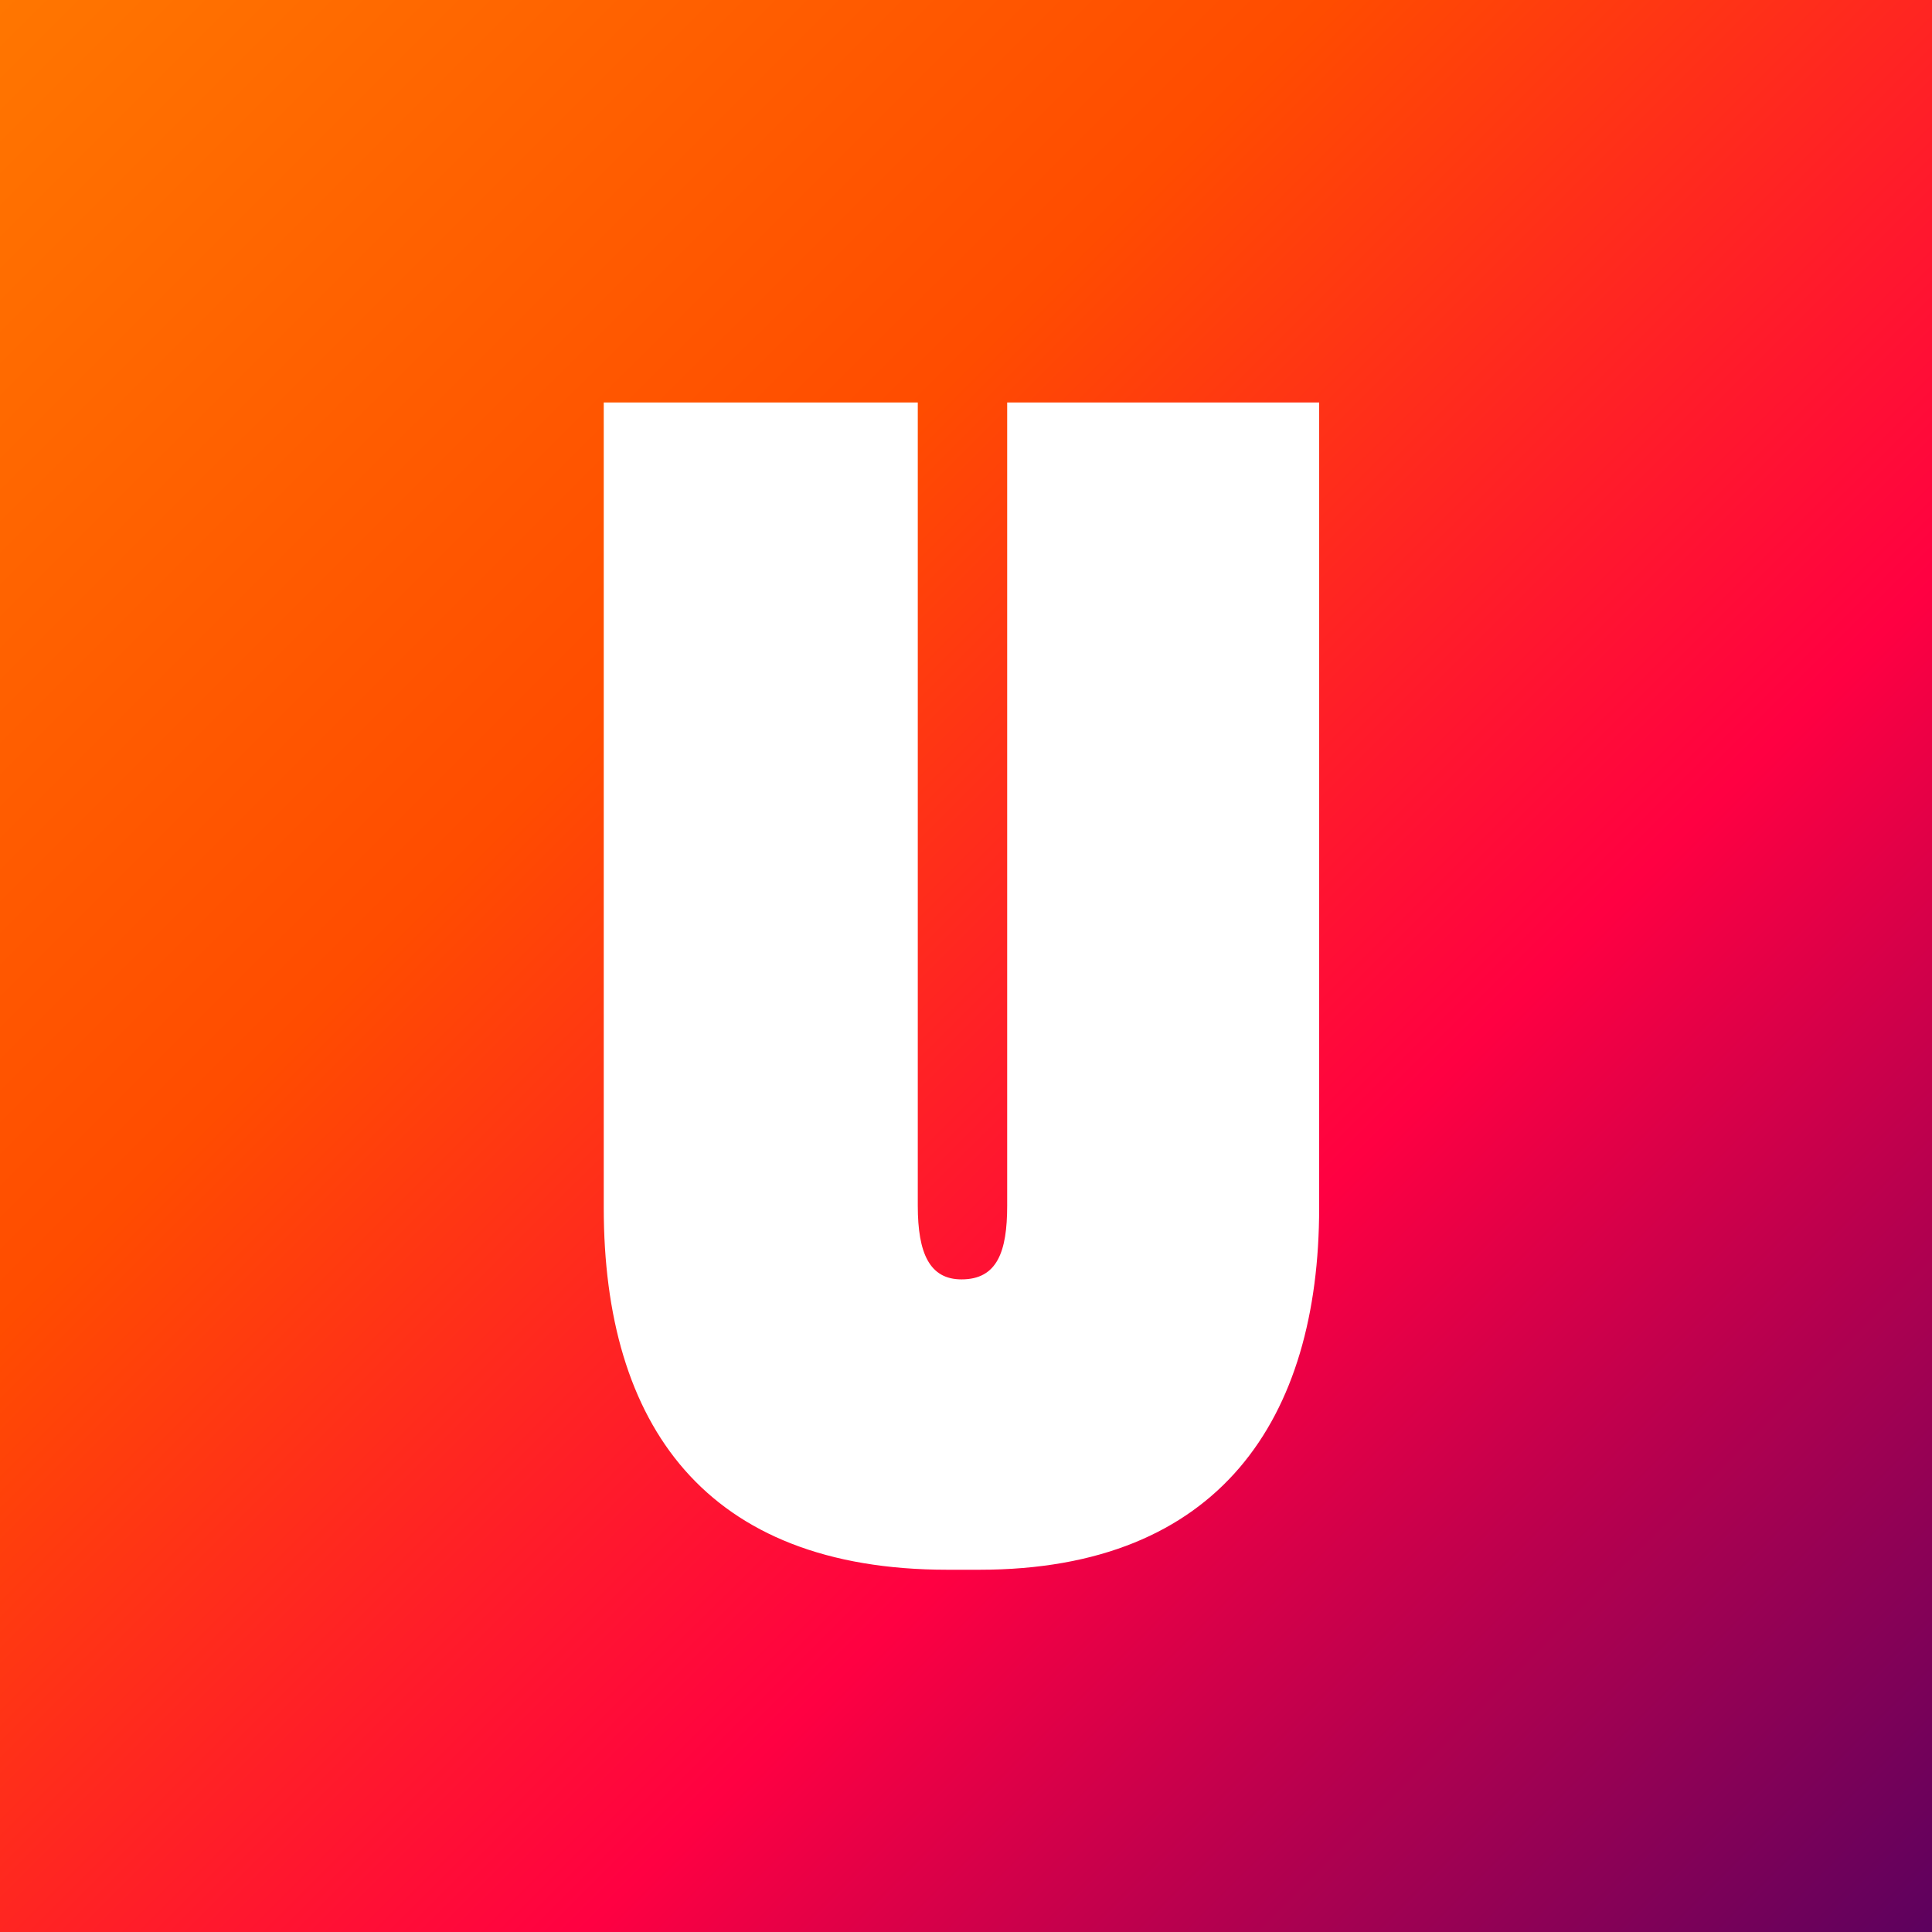
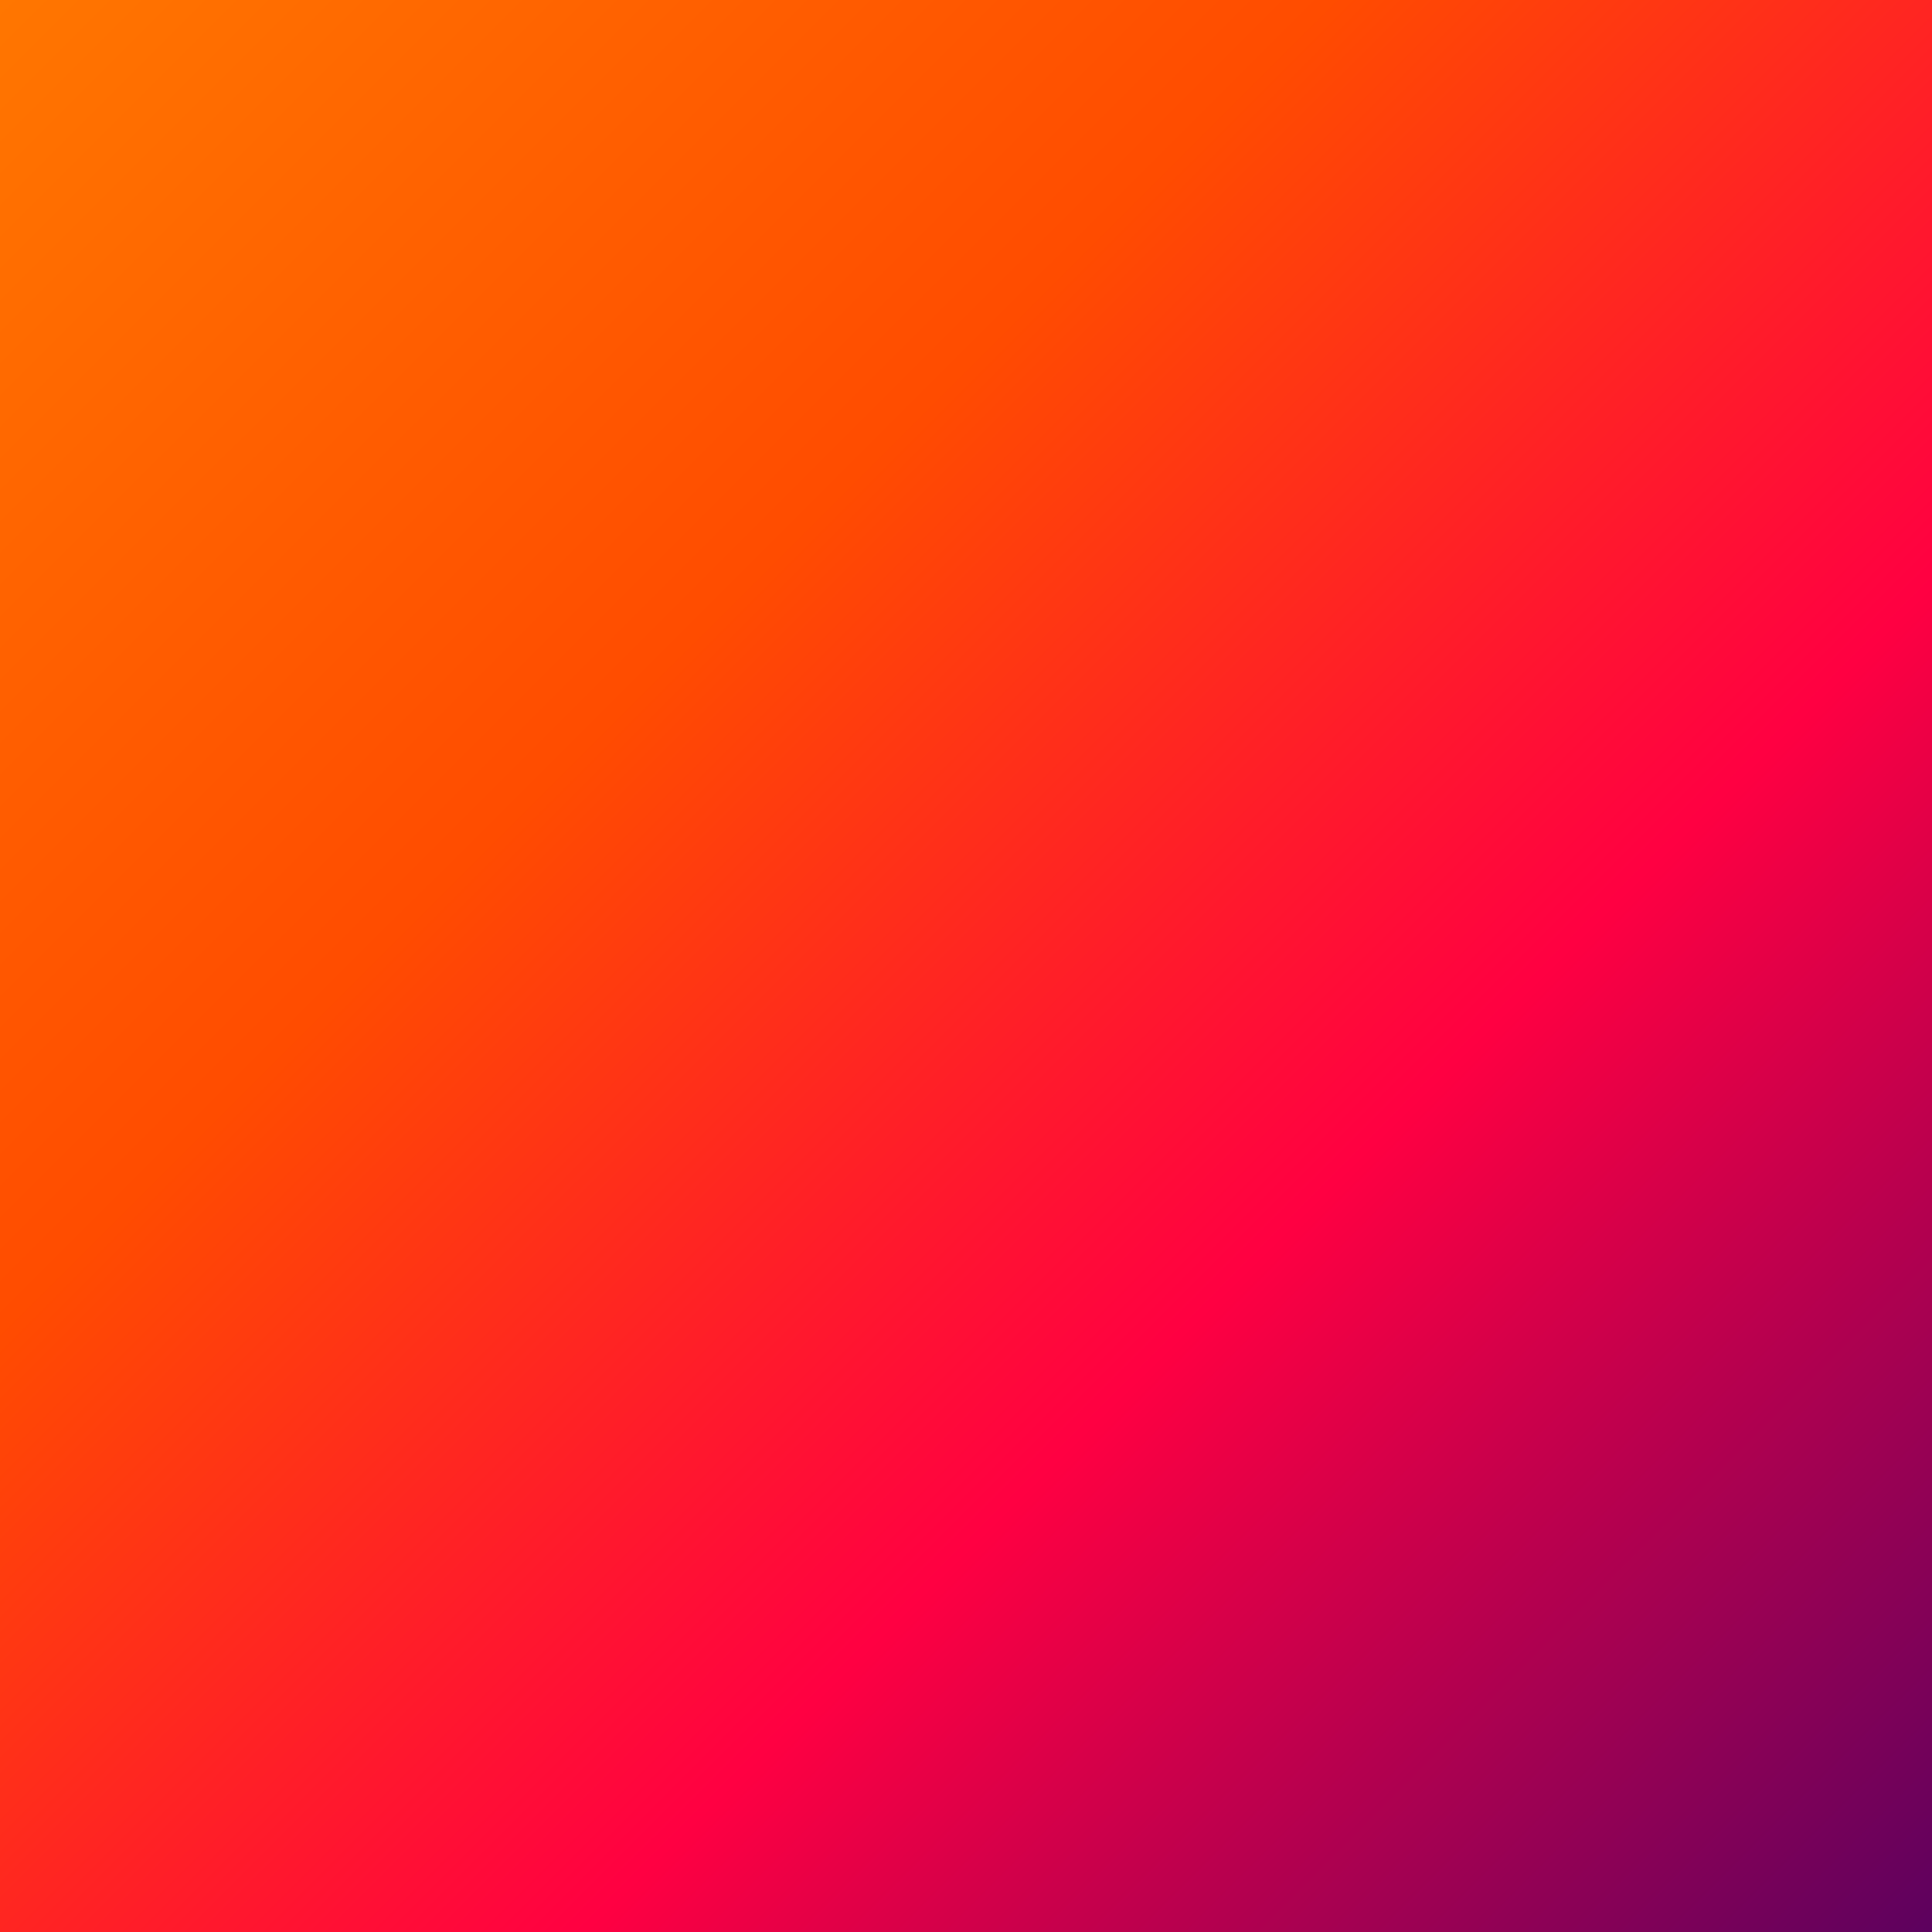
<svg xmlns="http://www.w3.org/2000/svg" width="48" height="48" viewBox="0 0 48 48" fill="none">
-   <rect width="48" height="48" fill="black" />
  <rect width="48" height="48" fill="url(#paint0_linear_390_11)" />
-   <path d="M24.332 39C30.305 39 32.774 35.244 32.774 30.006V10H25.023V29.956C25.023 31.094 24.778 31.786 23.889 31.786C23.098 31.786 22.802 31.143 22.802 29.956V10H15V30.006C15 35.393 17.518 39 23.542 39H24.332Z" fill="white" />
  <defs>
    <linearGradient id="paint0_linear_390_11" x1="0" y1="0" x2="47.971" y2="48.029" gradientUnits="userSpaceOnUse">
      <stop stop-color="#FF8300" />
      <stop offset="0" stop-color="#FF7600" />
      <stop offset="0.344" stop-color="#FF4C00" />
      <stop offset="0.651" stop-color="#FF0042" />
      <stop offset="1" stop-color="#5C015E" />
    </linearGradient>
  </defs>
</svg>